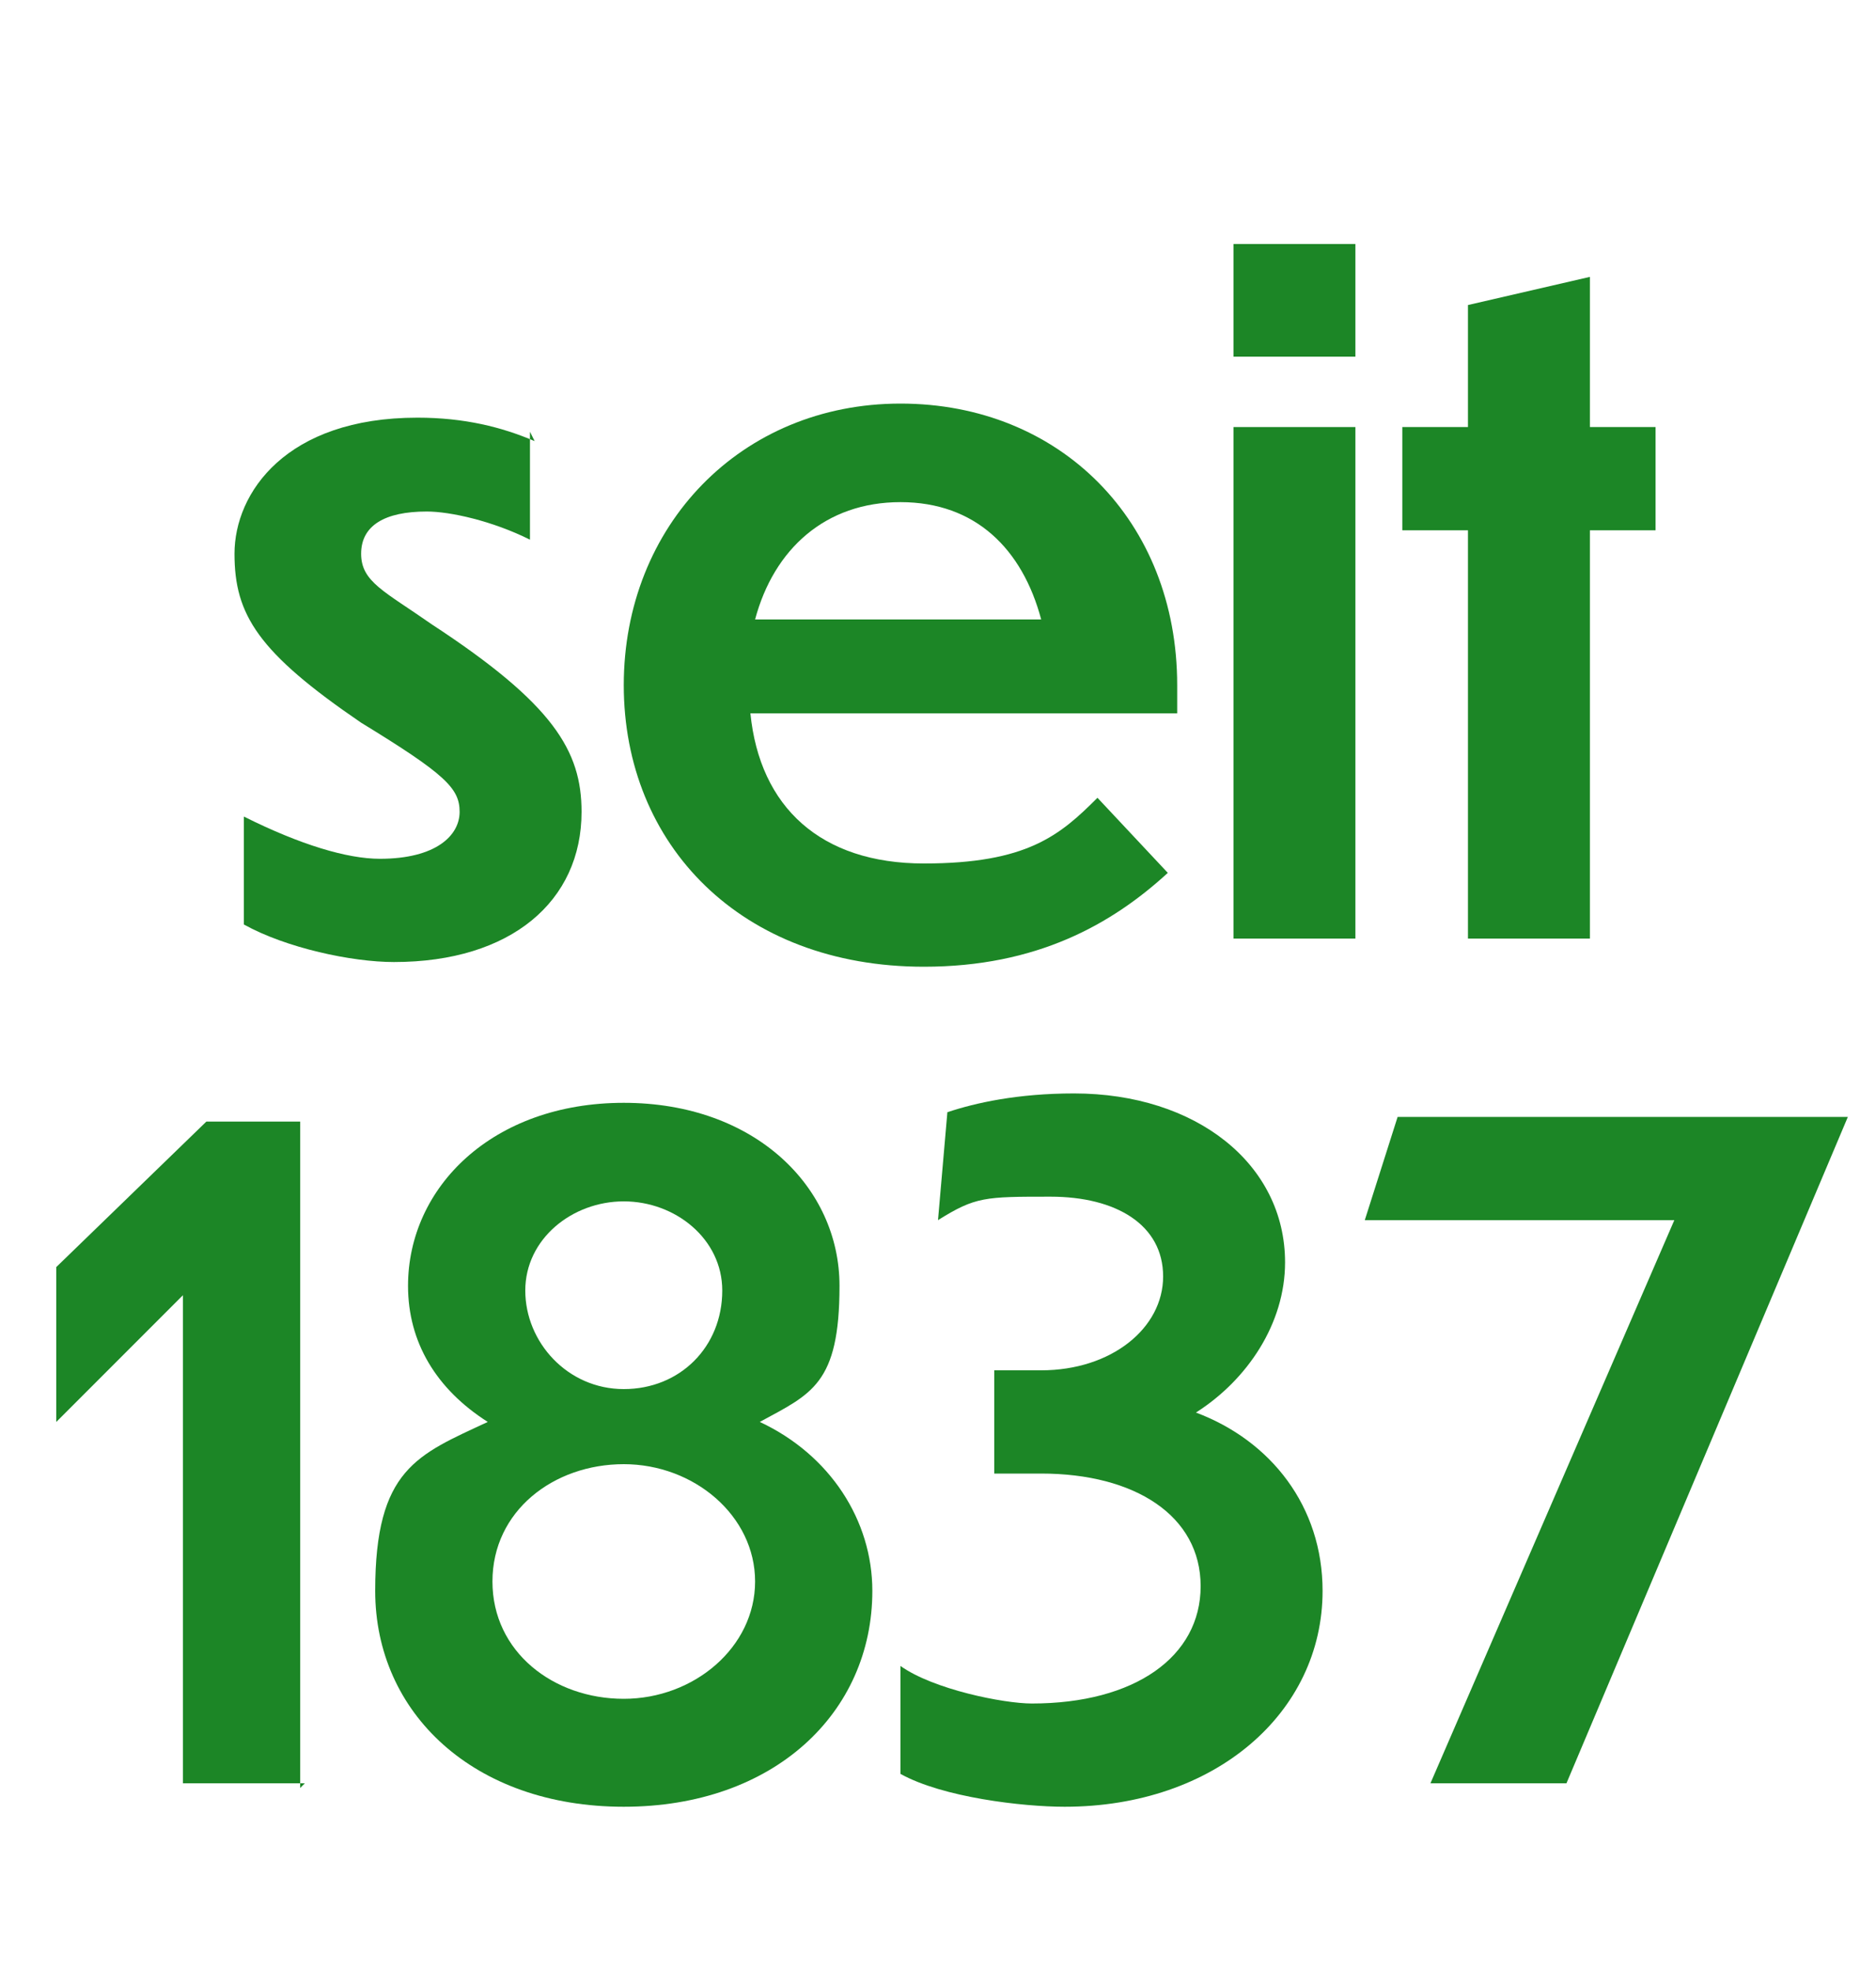
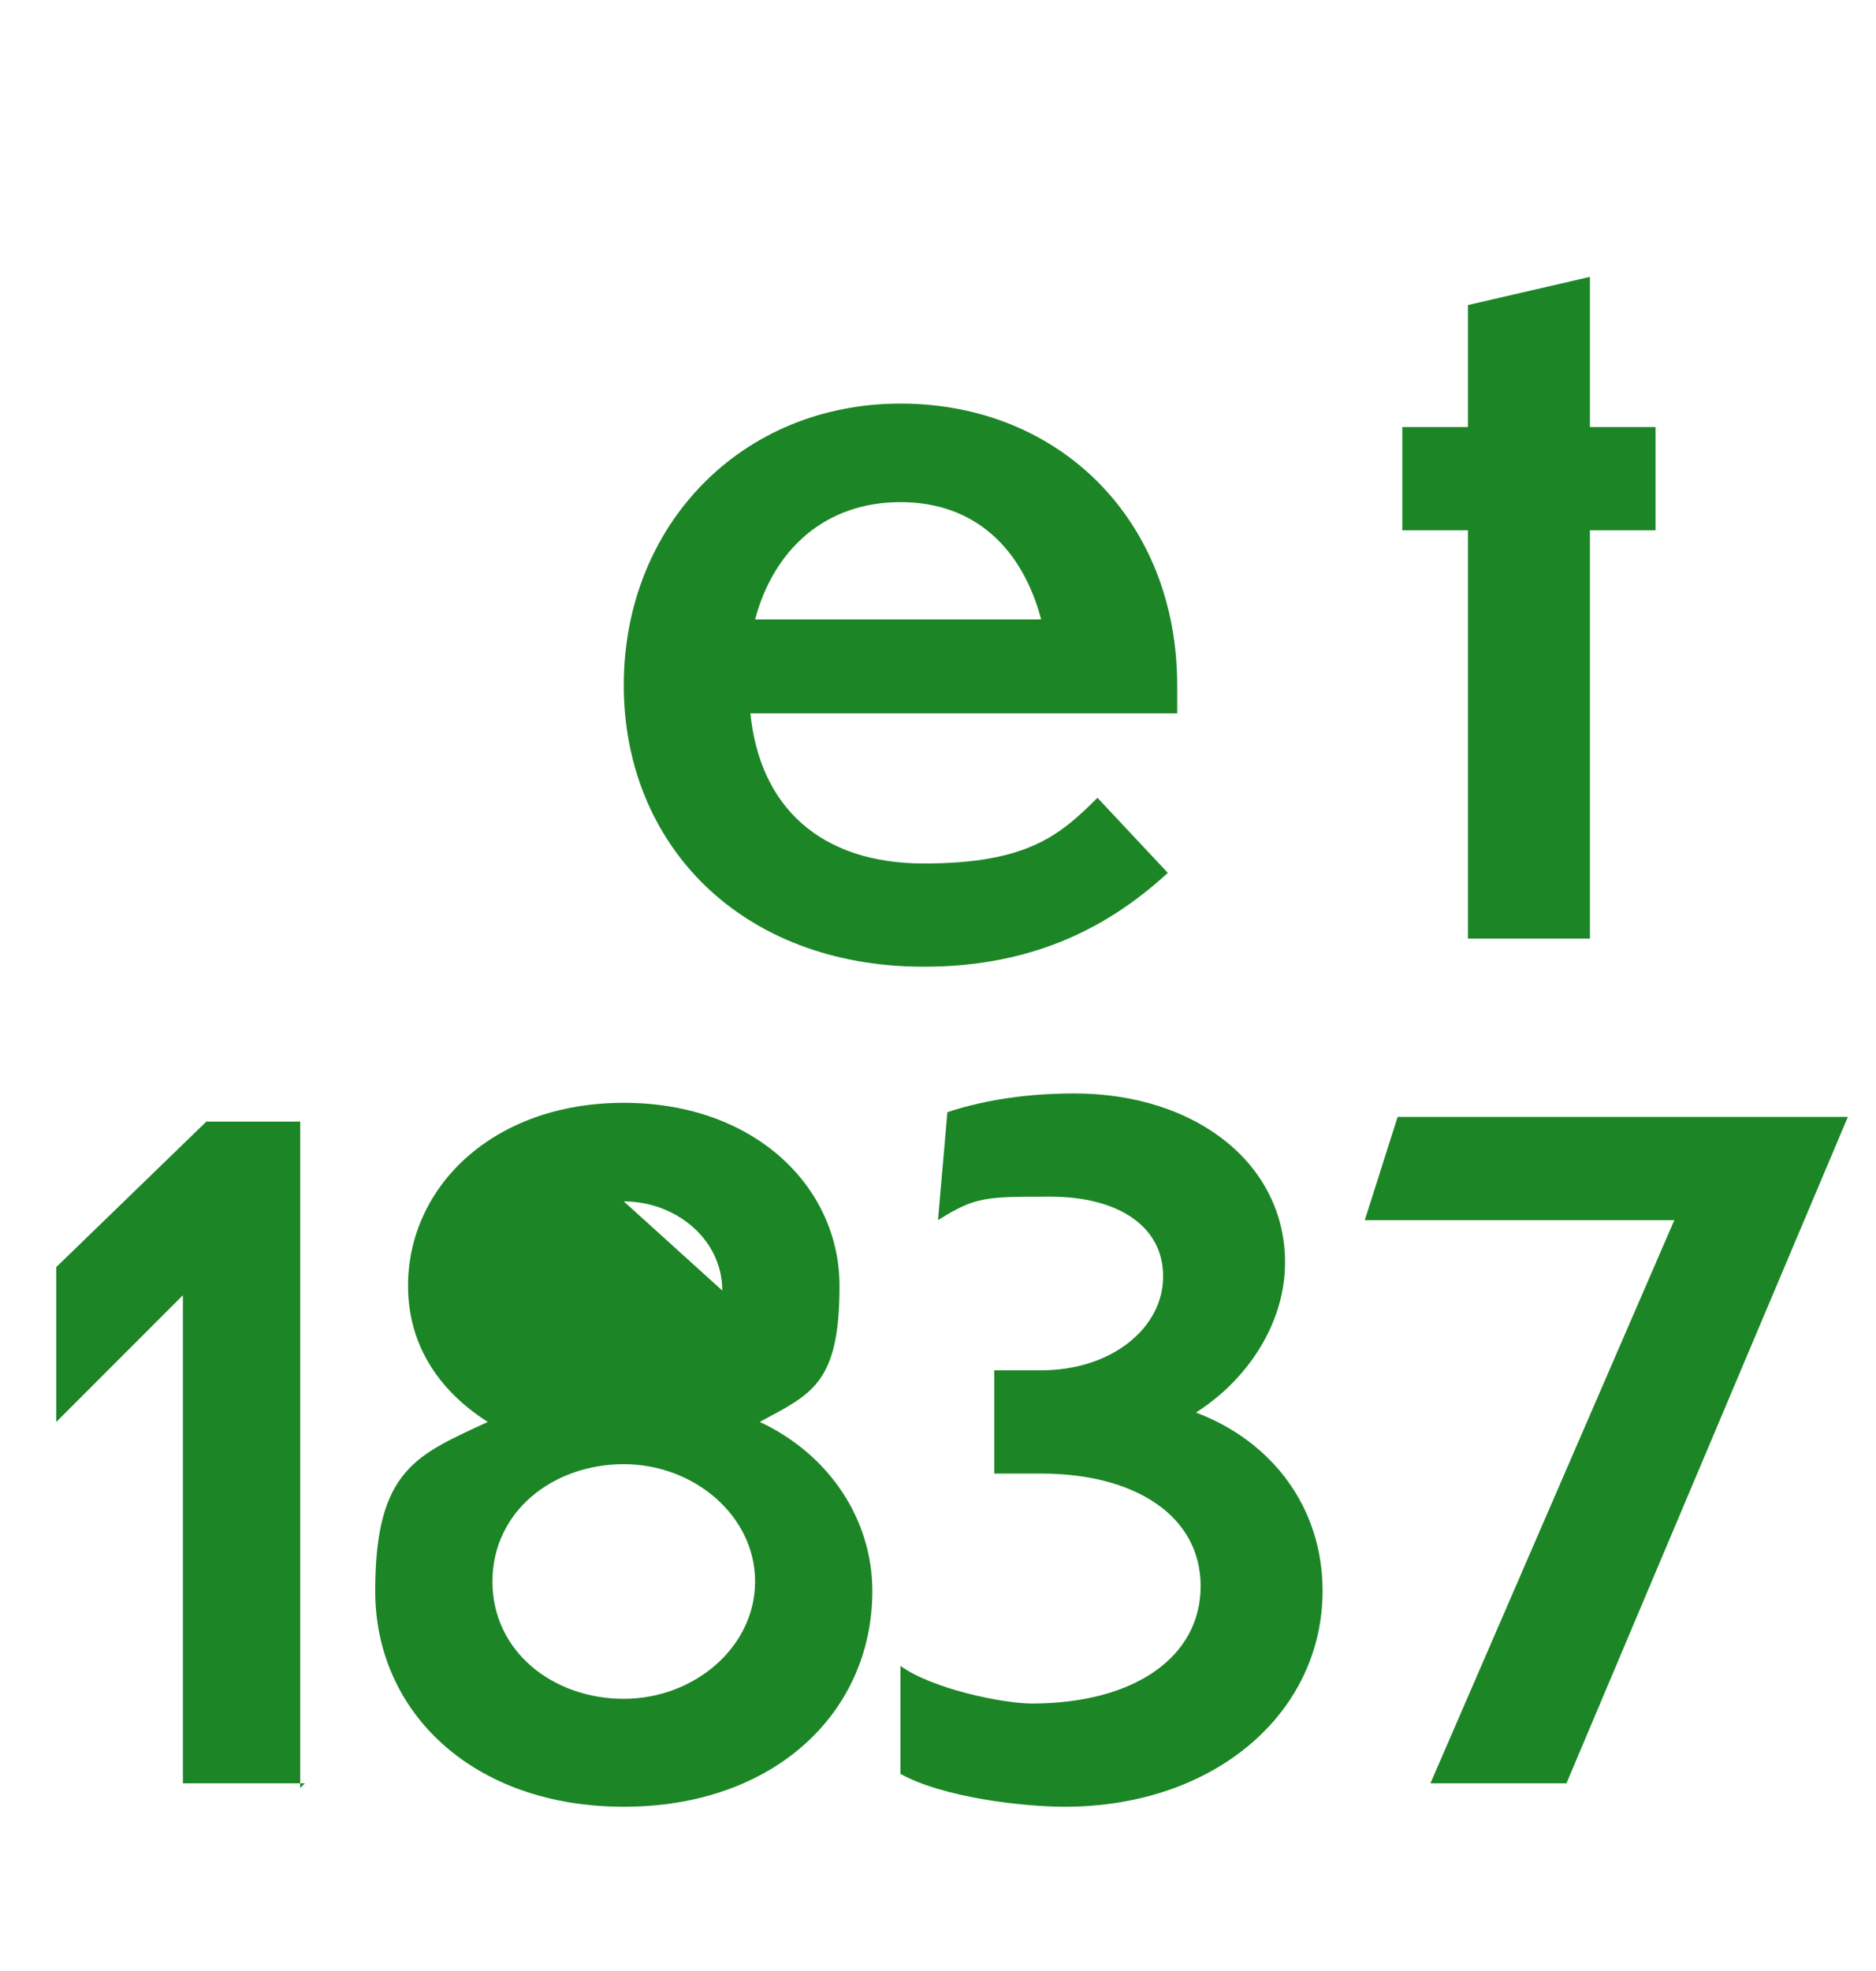
<svg xmlns="http://www.w3.org/2000/svg" id="Ebene_1" version="1.1" viewBox="0 0 40 42">
  <defs>
    <style>
      .st0 {
        isolation: isolate;
      }

      .st1 {
        fill: #1c8626;
      }
    </style>
  </defs>
  <g id="seit_1837" class="st0">
    <g class="st0">
-       <path class="st1" d="M11.3,9.2v2.3c-.8-.4-1.7-.6-2.2-.6-.9,0-1.4.3-1.4.9s.5.8,1.5,1.5c2.6,1.7,3.2,2.7,3.2,4,0,1.9-1.5,3.2-4,3.2-.9,0-2.3-.3-3.2-.8v-2.3c1.2.6,2.2.9,2.9.9,1.2,0,1.7-.5,1.7-1s-.3-.8-2.1-1.9c-2.2-1.5-2.7-2.3-2.7-3.6s1.1-2.9,3.9-2.9c1,0,1.8.2,2.5.5Z" />
      <path class="st1" d="M19.7,20.6c-3.9,0-6.4-2.6-6.4-6s2.5-6,5.9-6,5.9,2.5,5.9,6v.6h-9.1c.2,2,1.5,3.2,3.7,3.2s2.9-.6,3.7-1.4l1.5,1.6c-1.2,1.1-2.8,2-5.2,2ZM16.1,13.2h6.1c-.4-1.5-1.4-2.5-3-2.5s-2.7,1-3.1,2.5Z" />
-       <path class="st1" d="M28.9,7.6h-2.6v-2.4h2.6v2.4ZM28.9,20h-2.6v-10.9h2.6v10.9Z" />
      <path class="st1" d="M33.9,11.3v8.7h-2.6v-8.7h-1.4v-2.2h1.4v-2.6l2.6-.6v3.2h1.4v2.2h-1.4Z" />
    </g>
    <g class="st0">
      <path class="st1" d="M6.5,38h-2.6v-10.4l-2.7,2.7v-3.3l3.2-3.1h2v14.2Z" />
-       <path class="st1" d="M13.3,38.5c-3.2,0-5.3-2-5.3-4.6s.9-2.9,2.4-3.6c-1.1-.7-1.7-1.7-1.7-2.9,0-2.1,1.8-3.9,4.6-3.9s4.6,1.8,4.6,3.9-.6,2.3-1.7,2.9c1.5.7,2.4,2.1,2.4,3.6,0,2.6-2.1,4.6-5.3,4.6ZM16.1,33.7c0-1.4-1.3-2.5-2.8-2.5s-2.8,1-2.8,2.5,1.3,2.5,2.8,2.5,2.8-1.1,2.8-2.5ZM15.4,27.5c0-1.1-1-1.9-2.1-1.9s-2.1.8-2.1,1.9.9,2.1,2.1,2.1,2.1-.9,2.1-2.1Z" />
+       <path class="st1" d="M13.3,38.5c-3.2,0-5.3-2-5.3-4.6s.9-2.9,2.4-3.6c-1.1-.7-1.7-1.7-1.7-2.9,0-2.1,1.8-3.9,4.6-3.9s4.6,1.8,4.6,3.9-.6,2.3-1.7,2.9c1.5.7,2.4,2.1,2.4,3.6,0,2.6-2.1,4.6-5.3,4.6ZM16.1,33.7c0-1.4-1.3-2.5-2.8-2.5s-2.8,1-2.8,2.5,1.3,2.5,2.8,2.5,2.8-1.1,2.8-2.5ZM15.4,27.5c0-1.1-1-1.9-2.1-1.9Z" />
      <path class="st1" d="M22.7,38.5c-.9,0-2.6-.2-3.5-.7v-2.3c.7.5,2.2.8,2.8.8,2.2,0,3.6-1,3.6-2.5s-1.4-2.4-3.4-2.4h-1v-2.2h1c1.5,0,2.6-.9,2.6-2s-1-1.7-2.4-1.7-1.6,0-2.4.5l.2-2.3c.6-.2,1.5-.4,2.7-.4,2.6,0,4.5,1.5,4.5,3.6,0,1.3-.8,2.5-1.9,3.2,1.6.6,2.7,2,2.7,3.8,0,2.6-2.3,4.6-5.5,4.6Z" />
      <path class="st1" d="M33.3,38h-2.8l5.2-12h-6.6l.7-2.2h9.6l-6,14.2Z" />
    </g>
  </g>
</svg>